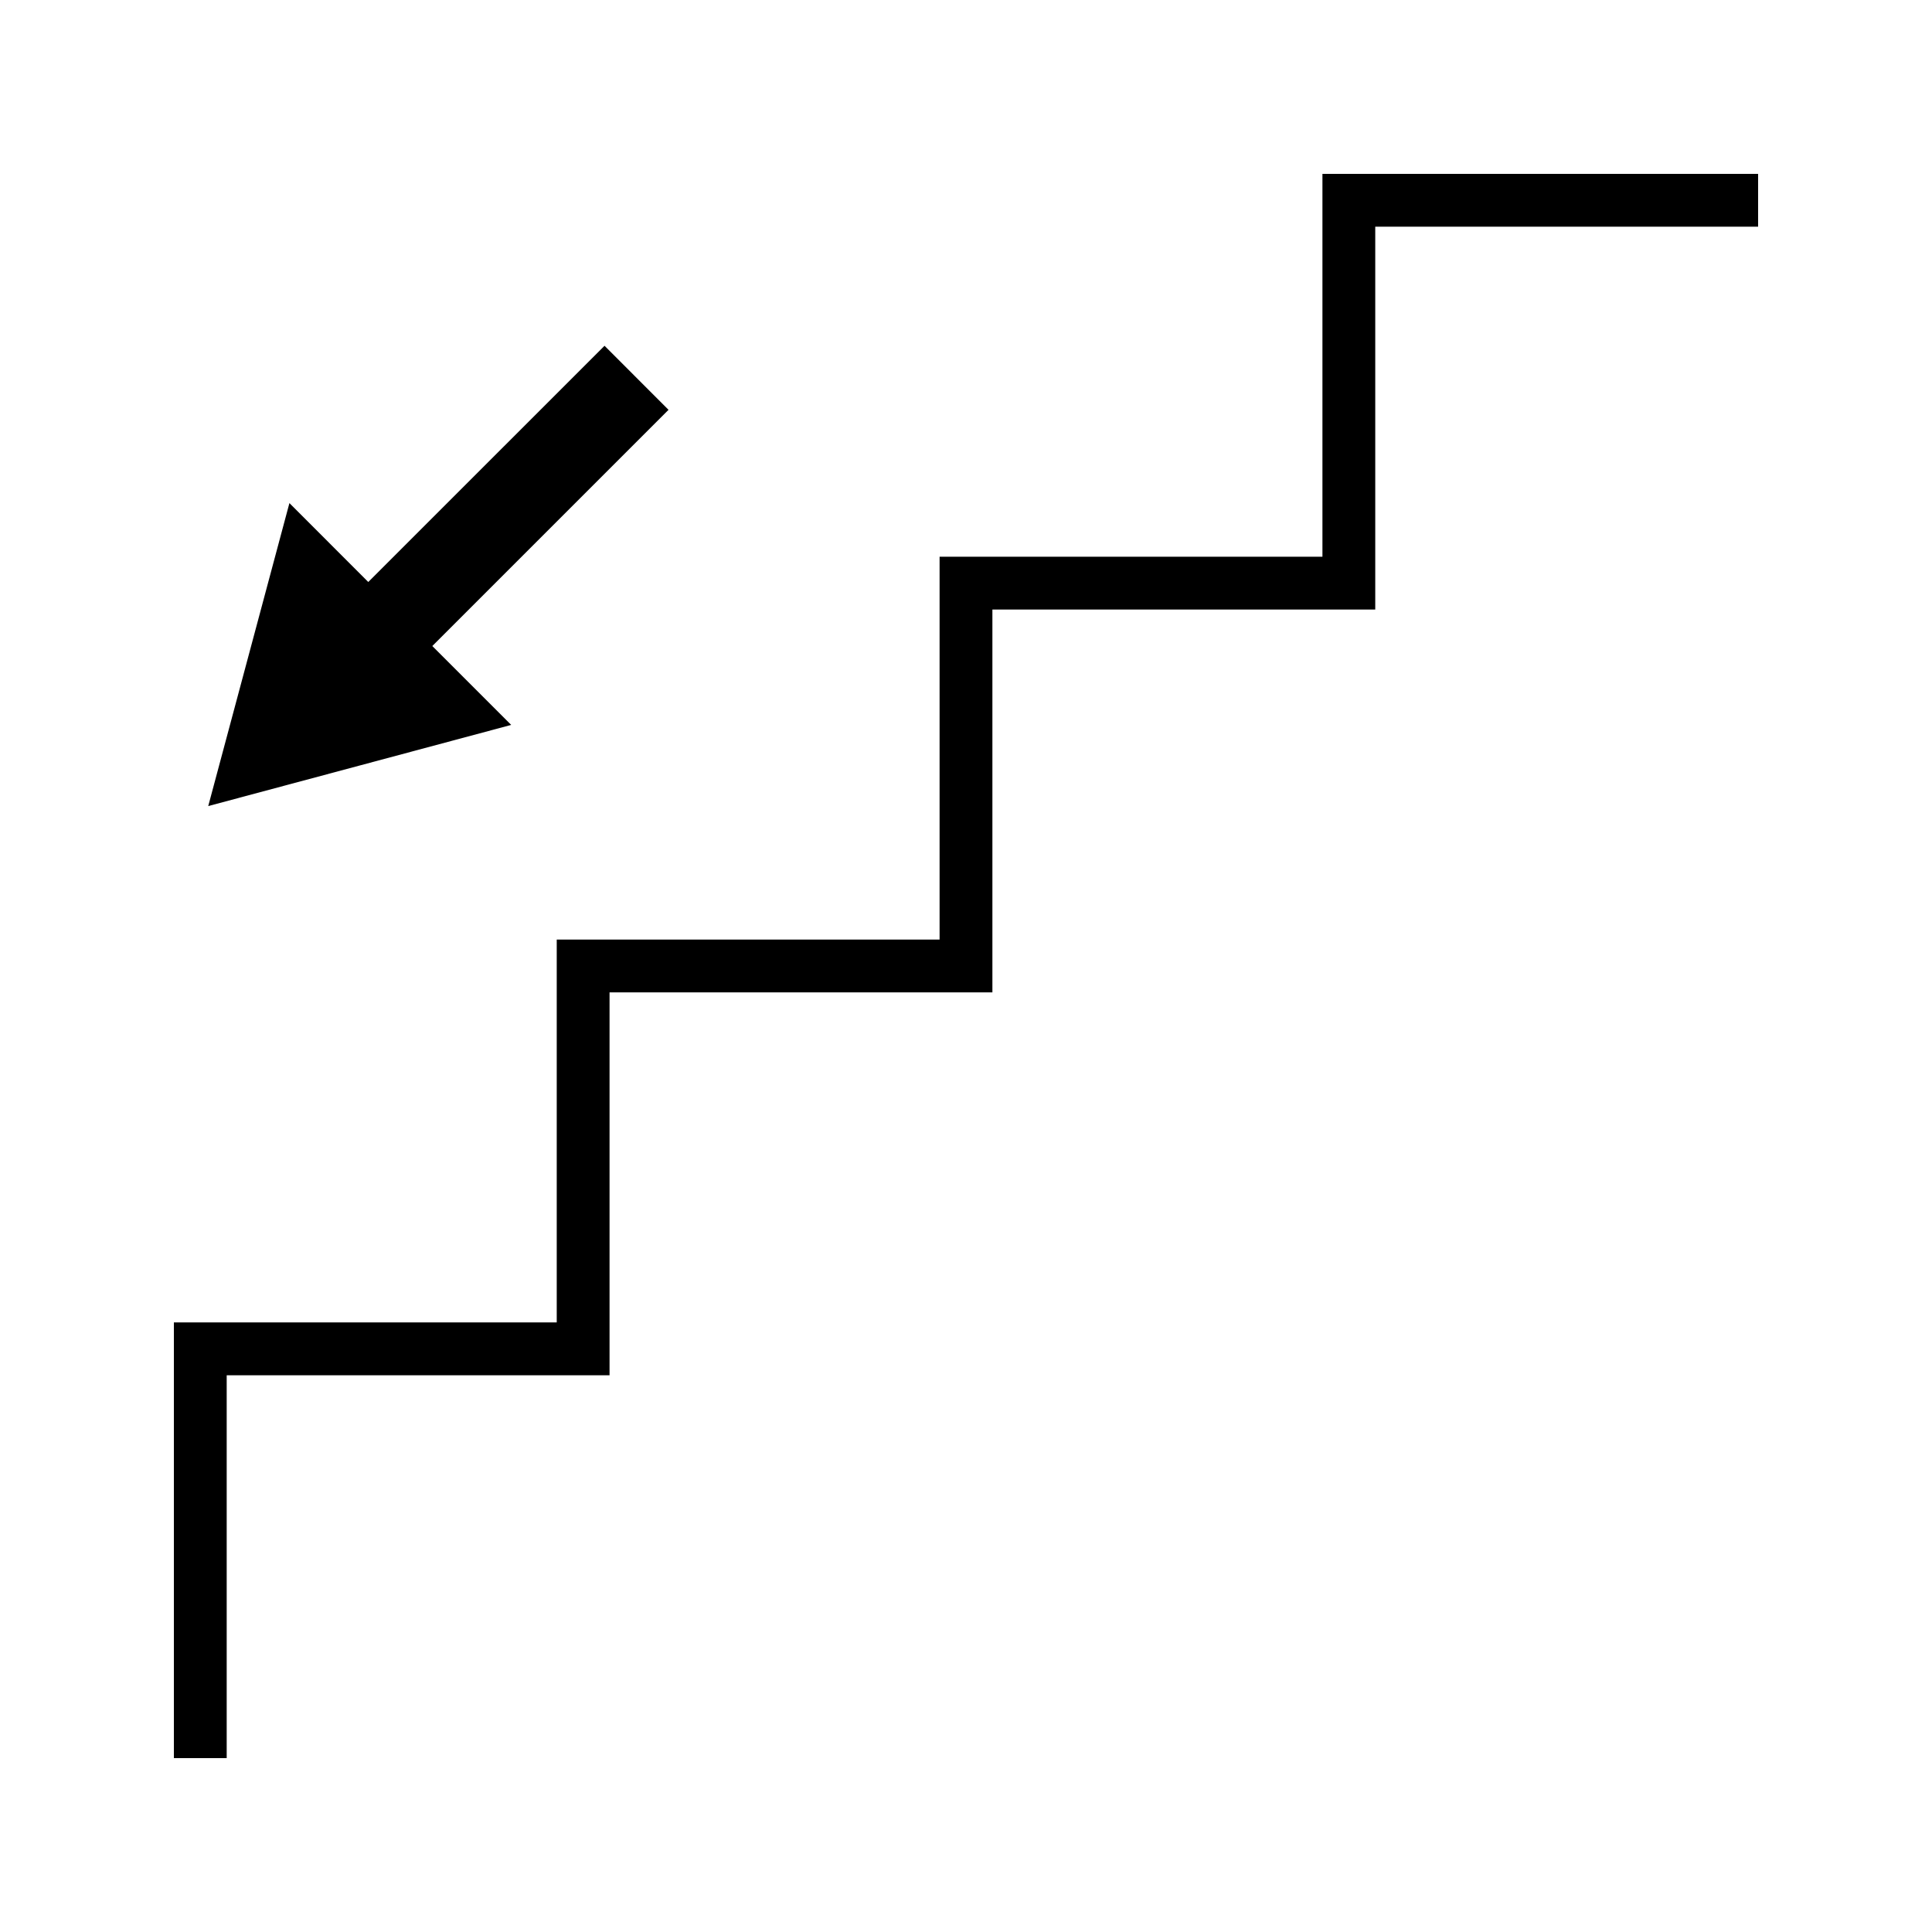
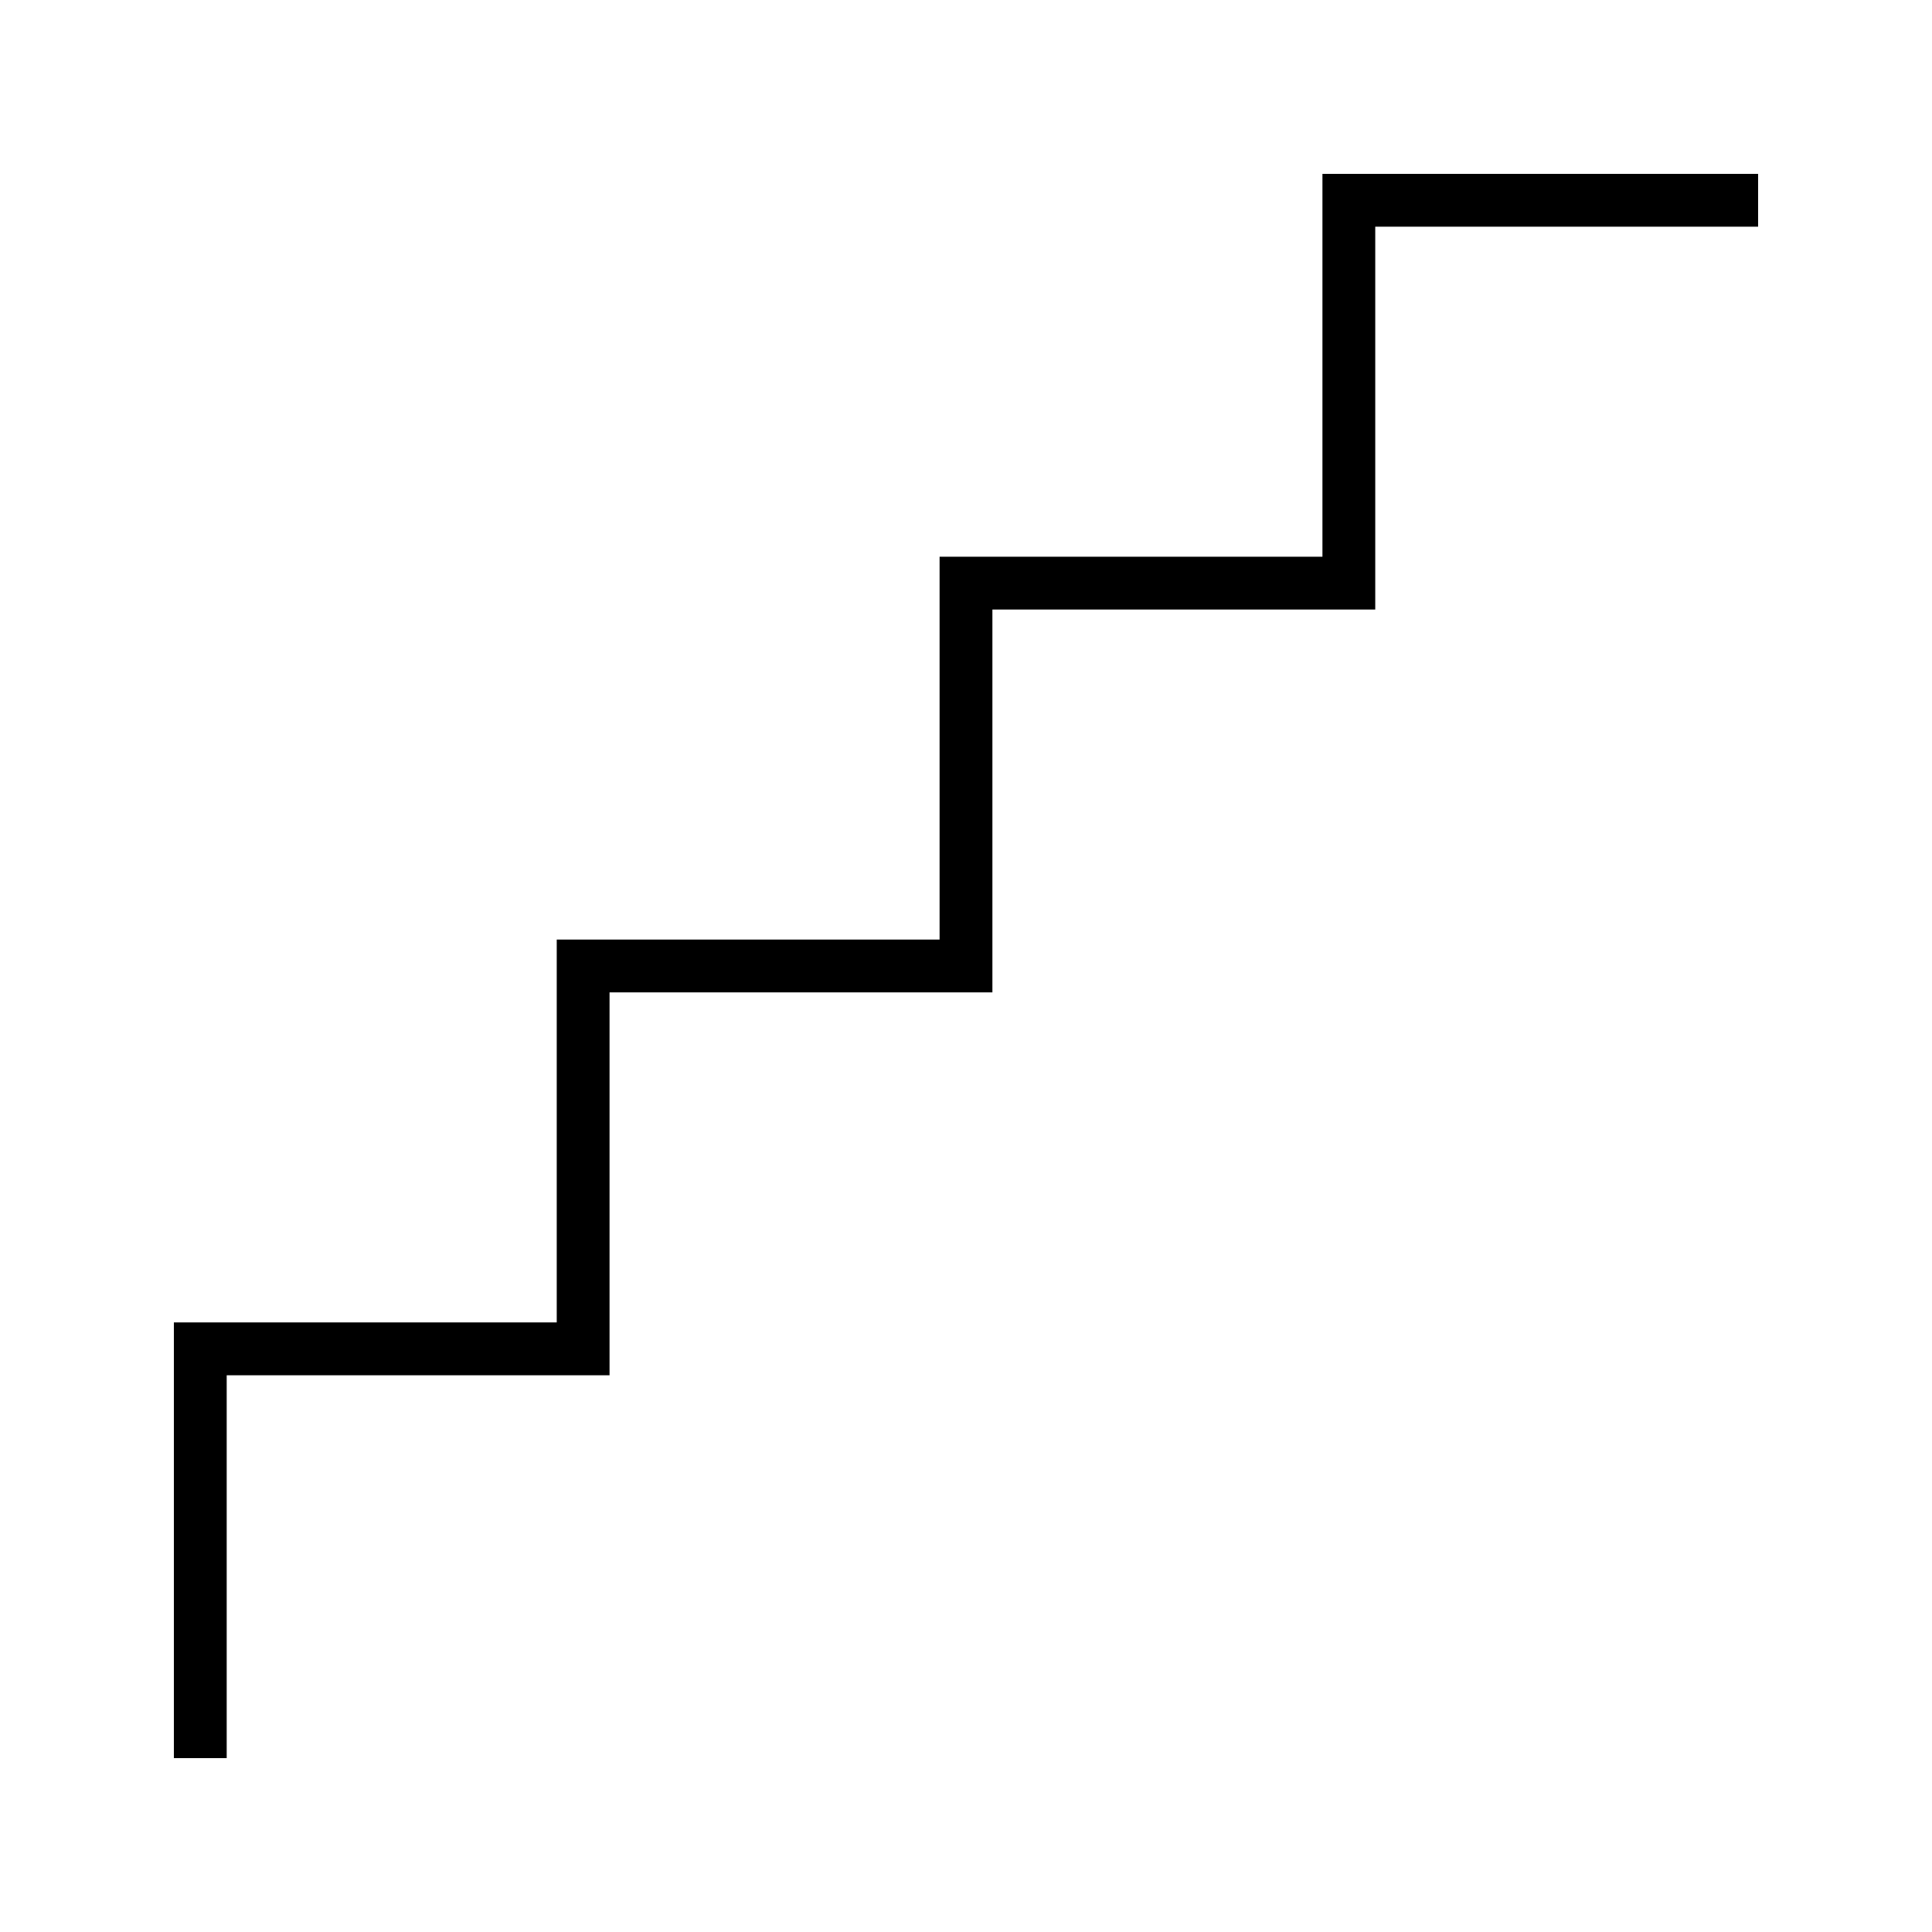
<svg xmlns="http://www.w3.org/2000/svg" fill="#000000" width="800px" height="800px" version="1.1" viewBox="144 144 512 512">
  <g>
-     <path d="m279.47 336.11-20.902-20.906 62.598-62.598-16.961-16.973-62.609 62.602-20.898-20.906-10.758 40.148-10.758 40.141 40.152-10.754z" />
    <path d="m494.46 190.08v101.46h-101.46v101.46h-101.46v101.46h-101.46v115.46h13.996v-101.46h101.46v-101.47h101.46v-101.46h101.46v-101.46h101.46v-13.996z" />
  </g>
</svg>